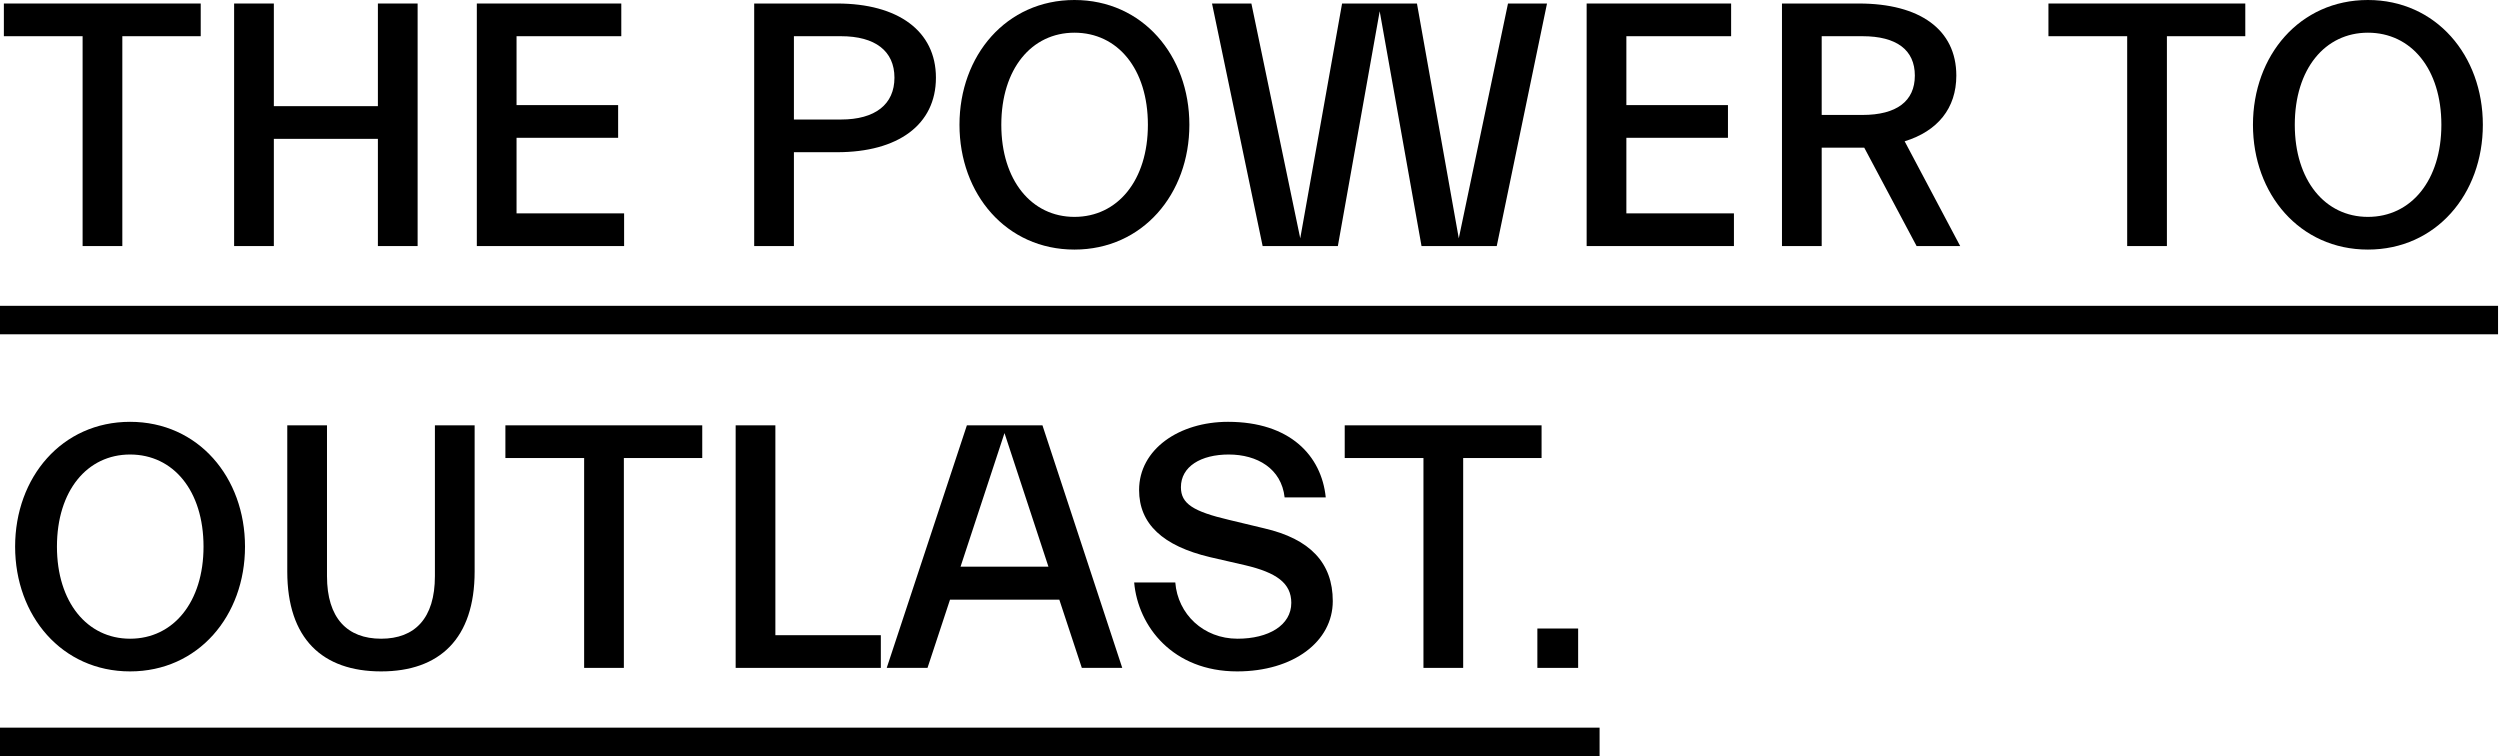
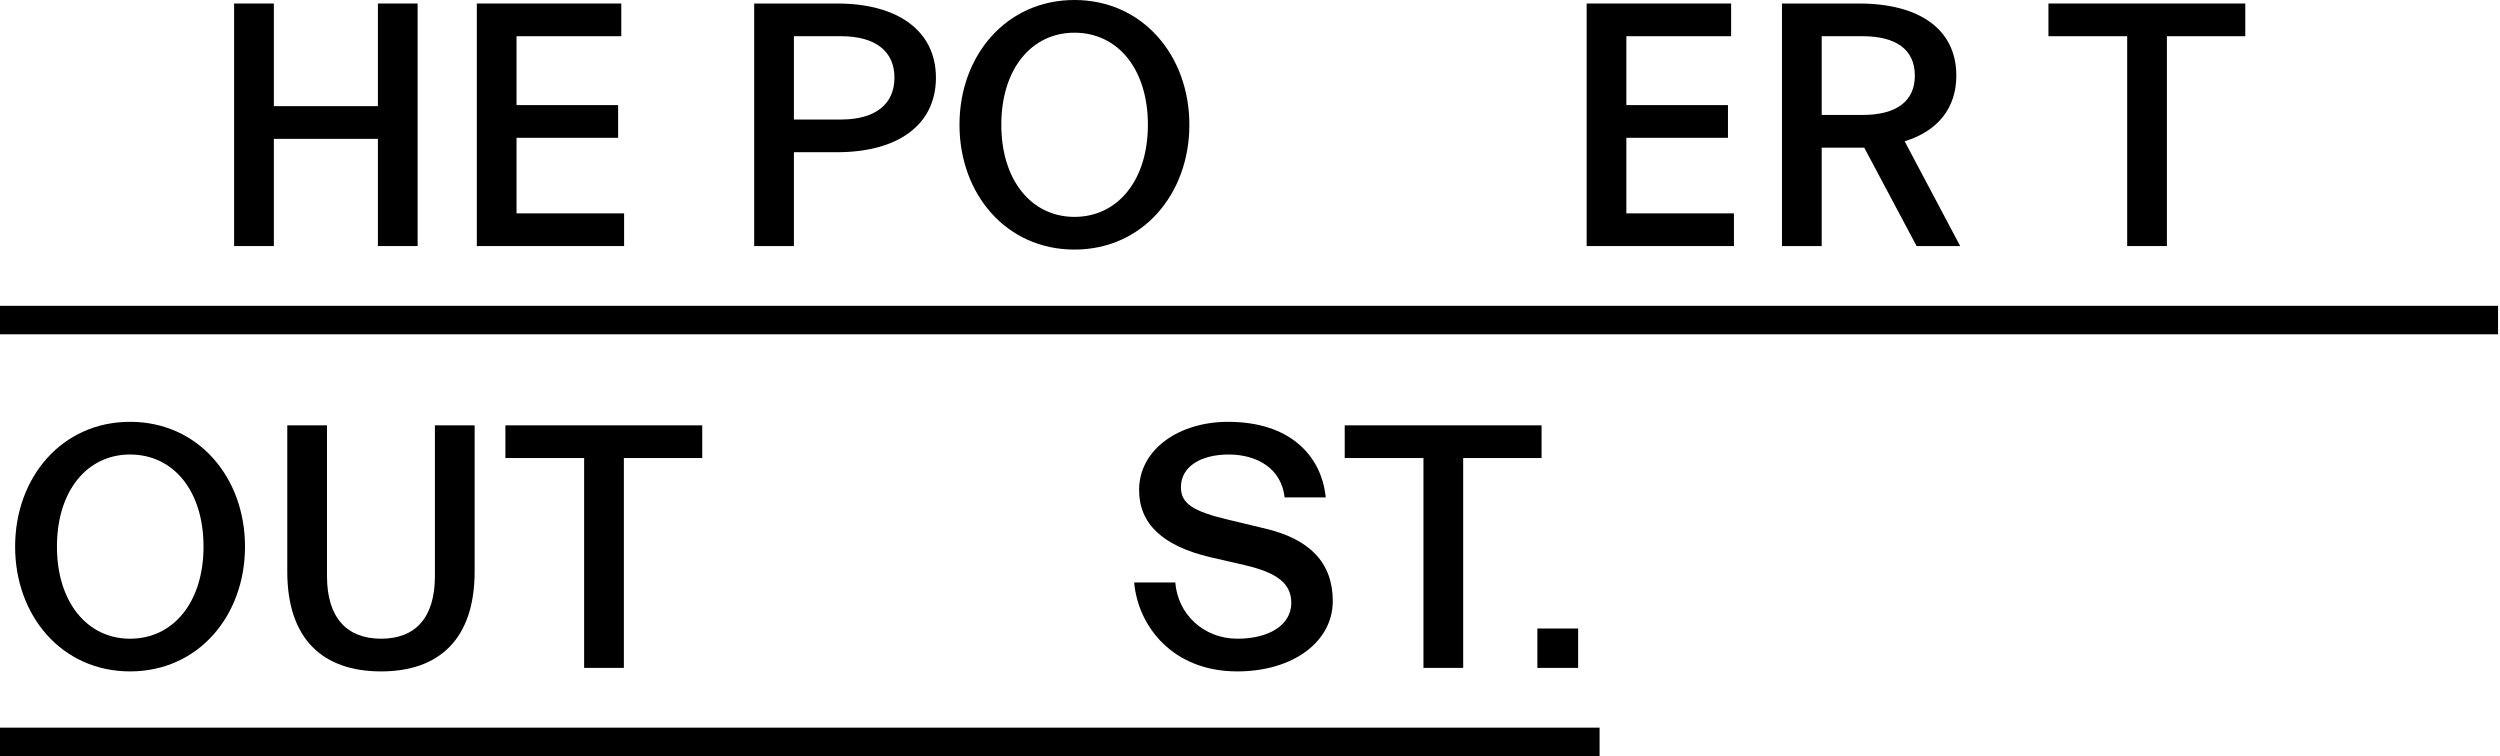
<svg xmlns="http://www.w3.org/2000/svg" width="889" height="269" viewBox="0 0 889 269" fill="none">
  <path d="M0 108.75H888.306V118.875H0V108.75ZM0 258.75H568.812V268.875H0V258.75Z" fill="black" />
  <path d="M561.188 237.5H546.688V223.5H561.188V237.5Z" fill="black" />
  <path d="M520.307 237.5H506.182V162.875H478.182V151.25H548.182V162.875H520.307V237.5Z" fill="black" />
  <path d="M473.935 213.75C473.935 228.125 459.935 238.75 439.935 238.75C417.06 238.75 404.685 222.75 403.31 207.125H417.935C418.81 218.375 427.935 227.125 440.06 227.125C451.06 227.125 459.185 222.375 459.185 214.375C459.185 207.375 453.935 203.625 442.81 201L430.31 198.125C413.435 194.125 405.06 186.25 405.06 174.25C405.06 159.75 419.31 150 436.685 150C458.685 150 469.935 162 471.435 176.875H456.81C455.685 166.625 447.06 161.625 436.935 161.625C427.06 161.625 419.935 165.875 419.935 173.25C419.935 179.125 424.31 181.875 437.06 184.875L449.56 187.875C465.81 191.625 473.935 200.125 473.935 213.75Z" fill="black" />
-   <path d="M329.822 237.5H315.322L343.822 151.25H370.697L399.072 237.5H384.697L376.697 213.25H337.822L329.822 237.5ZM357.197 154L341.572 201.5H372.822L357.197 154Z" fill="black" />
-   <path d="M313.224 237.5H261.599V151.25H275.724V225.875H313.224V237.5Z" fill="black" />
  <path d="M221.845 237.5H207.72V162.875H179.72V151.25H249.72V162.875H221.845V237.5Z" fill="black" />
  <path d="M168.779 203.25C168.779 227.125 156.279 238.75 135.529 238.75C114.654 238.75 102.154 227.125 102.154 203.25V151.25H116.279V204.875C116.279 219.875 123.529 227.125 135.529 227.125C147.529 227.125 154.654 219.875 154.654 204.875V151.25H168.779V203.25Z" fill="black" />
  <path d="M87.125 194.375C87.125 219 70.5 238.75 46.25 238.75C22 238.75 5.375 219 5.375 194.375C5.375 169.75 22 150 46.25 150C70.5 150 87.125 169.75 87.125 194.375ZM20.25 194.375C20.25 214.125 31 227.125 46.25 227.125C61.625 227.125 72.375 214.125 72.375 194.375C72.375 174.5 61.625 161.625 46.25 161.625C31 161.625 20.25 174.5 20.25 194.375Z" fill="black" />
-   <path d="M882.901 44.375C882.901 69 866.276 88.75 842.026 88.75C817.776 88.75 801.151 69 801.151 44.375C801.151 19.75 817.776 0 842.026 0C866.276 0 882.901 19.75 882.901 44.375ZM816.026 44.375C816.026 64.125 826.776 77.125 842.026 77.125C857.401 77.125 868.151 64.125 868.151 44.375C868.151 24.5 857.401 11.625 842.026 11.625C826.776 11.625 816.026 24.5 816.026 44.375Z" fill="black" />
  <path d="M770.551 87.5H756.426V12.875H728.426V1.25H798.426V12.875H770.551V87.5Z" fill="black" />
  <path d="M647.794 87.5H633.669V1.25H661.044C682.669 1.25 695.669 10.5 695.669 26.875C695.669 38.5 689.044 46.625 677.294 50.25L697.044 87.5H681.544L662.919 52.5H647.794V87.5ZM662.294 12.875H647.794V40.875H662.294C674.419 40.875 680.919 36 680.919 26.875C680.919 17.75 674.419 12.875 662.294 12.875Z" fill="black" />
  <path d="M616.586 87.5H564.211V1.25H615.586V12.875H578.336V37.375H614.461V49H578.336V75.875H616.586V87.5Z" fill="black" />
-   <path d="M475.743 87.5H448.993L430.993 1.25H444.993L462.368 84.75L477.243 1.25H503.868L518.743 84.75L536.243 1.25H550.118L532.243 87.5H505.493L490.618 4L475.743 87.5Z" fill="black" />
  <path d="M422.941 44.375C422.941 69 406.316 88.75 382.066 88.75C357.816 88.75 341.191 69 341.191 44.375C341.191 19.75 357.816 0 382.066 0C406.316 0 422.941 19.75 422.941 44.375ZM356.066 44.375C356.066 64.125 366.816 77.125 382.066 77.125C397.441 77.125 408.191 64.125 408.191 44.375C408.191 24.5 397.441 11.625 382.066 11.625C366.816 11.625 356.066 24.5 356.066 44.375Z" fill="black" />
  <path d="M282.316 87.5H268.191V1.25H297.691C319.316 1.25 332.816 11 332.816 27.625C332.816 44.375 319.316 54.125 297.691 54.125H282.316V87.5ZM299.066 12.875H282.316V42.5H299.066C311.191 42.5 318.066 37.125 318.066 27.625C318.066 18.125 311.191 12.875 299.066 12.875Z" fill="black" />
  <path d="M221.933 87.5H169.558V1.25H220.933V12.875H183.683V37.375H219.808V49H183.683V75.875H221.933V87.5Z" fill="black" />
  <path d="M97.379 87.5H83.254V1.25H97.379V37.75H134.379V1.25H148.504V87.5H134.379V49.375H97.379V87.5Z" fill="black" />
-   <path d="M43.5 87.5H29.375V12.875H1.375V1.25H71.375V12.875H43.5V87.5Z" fill="black" />
</svg>